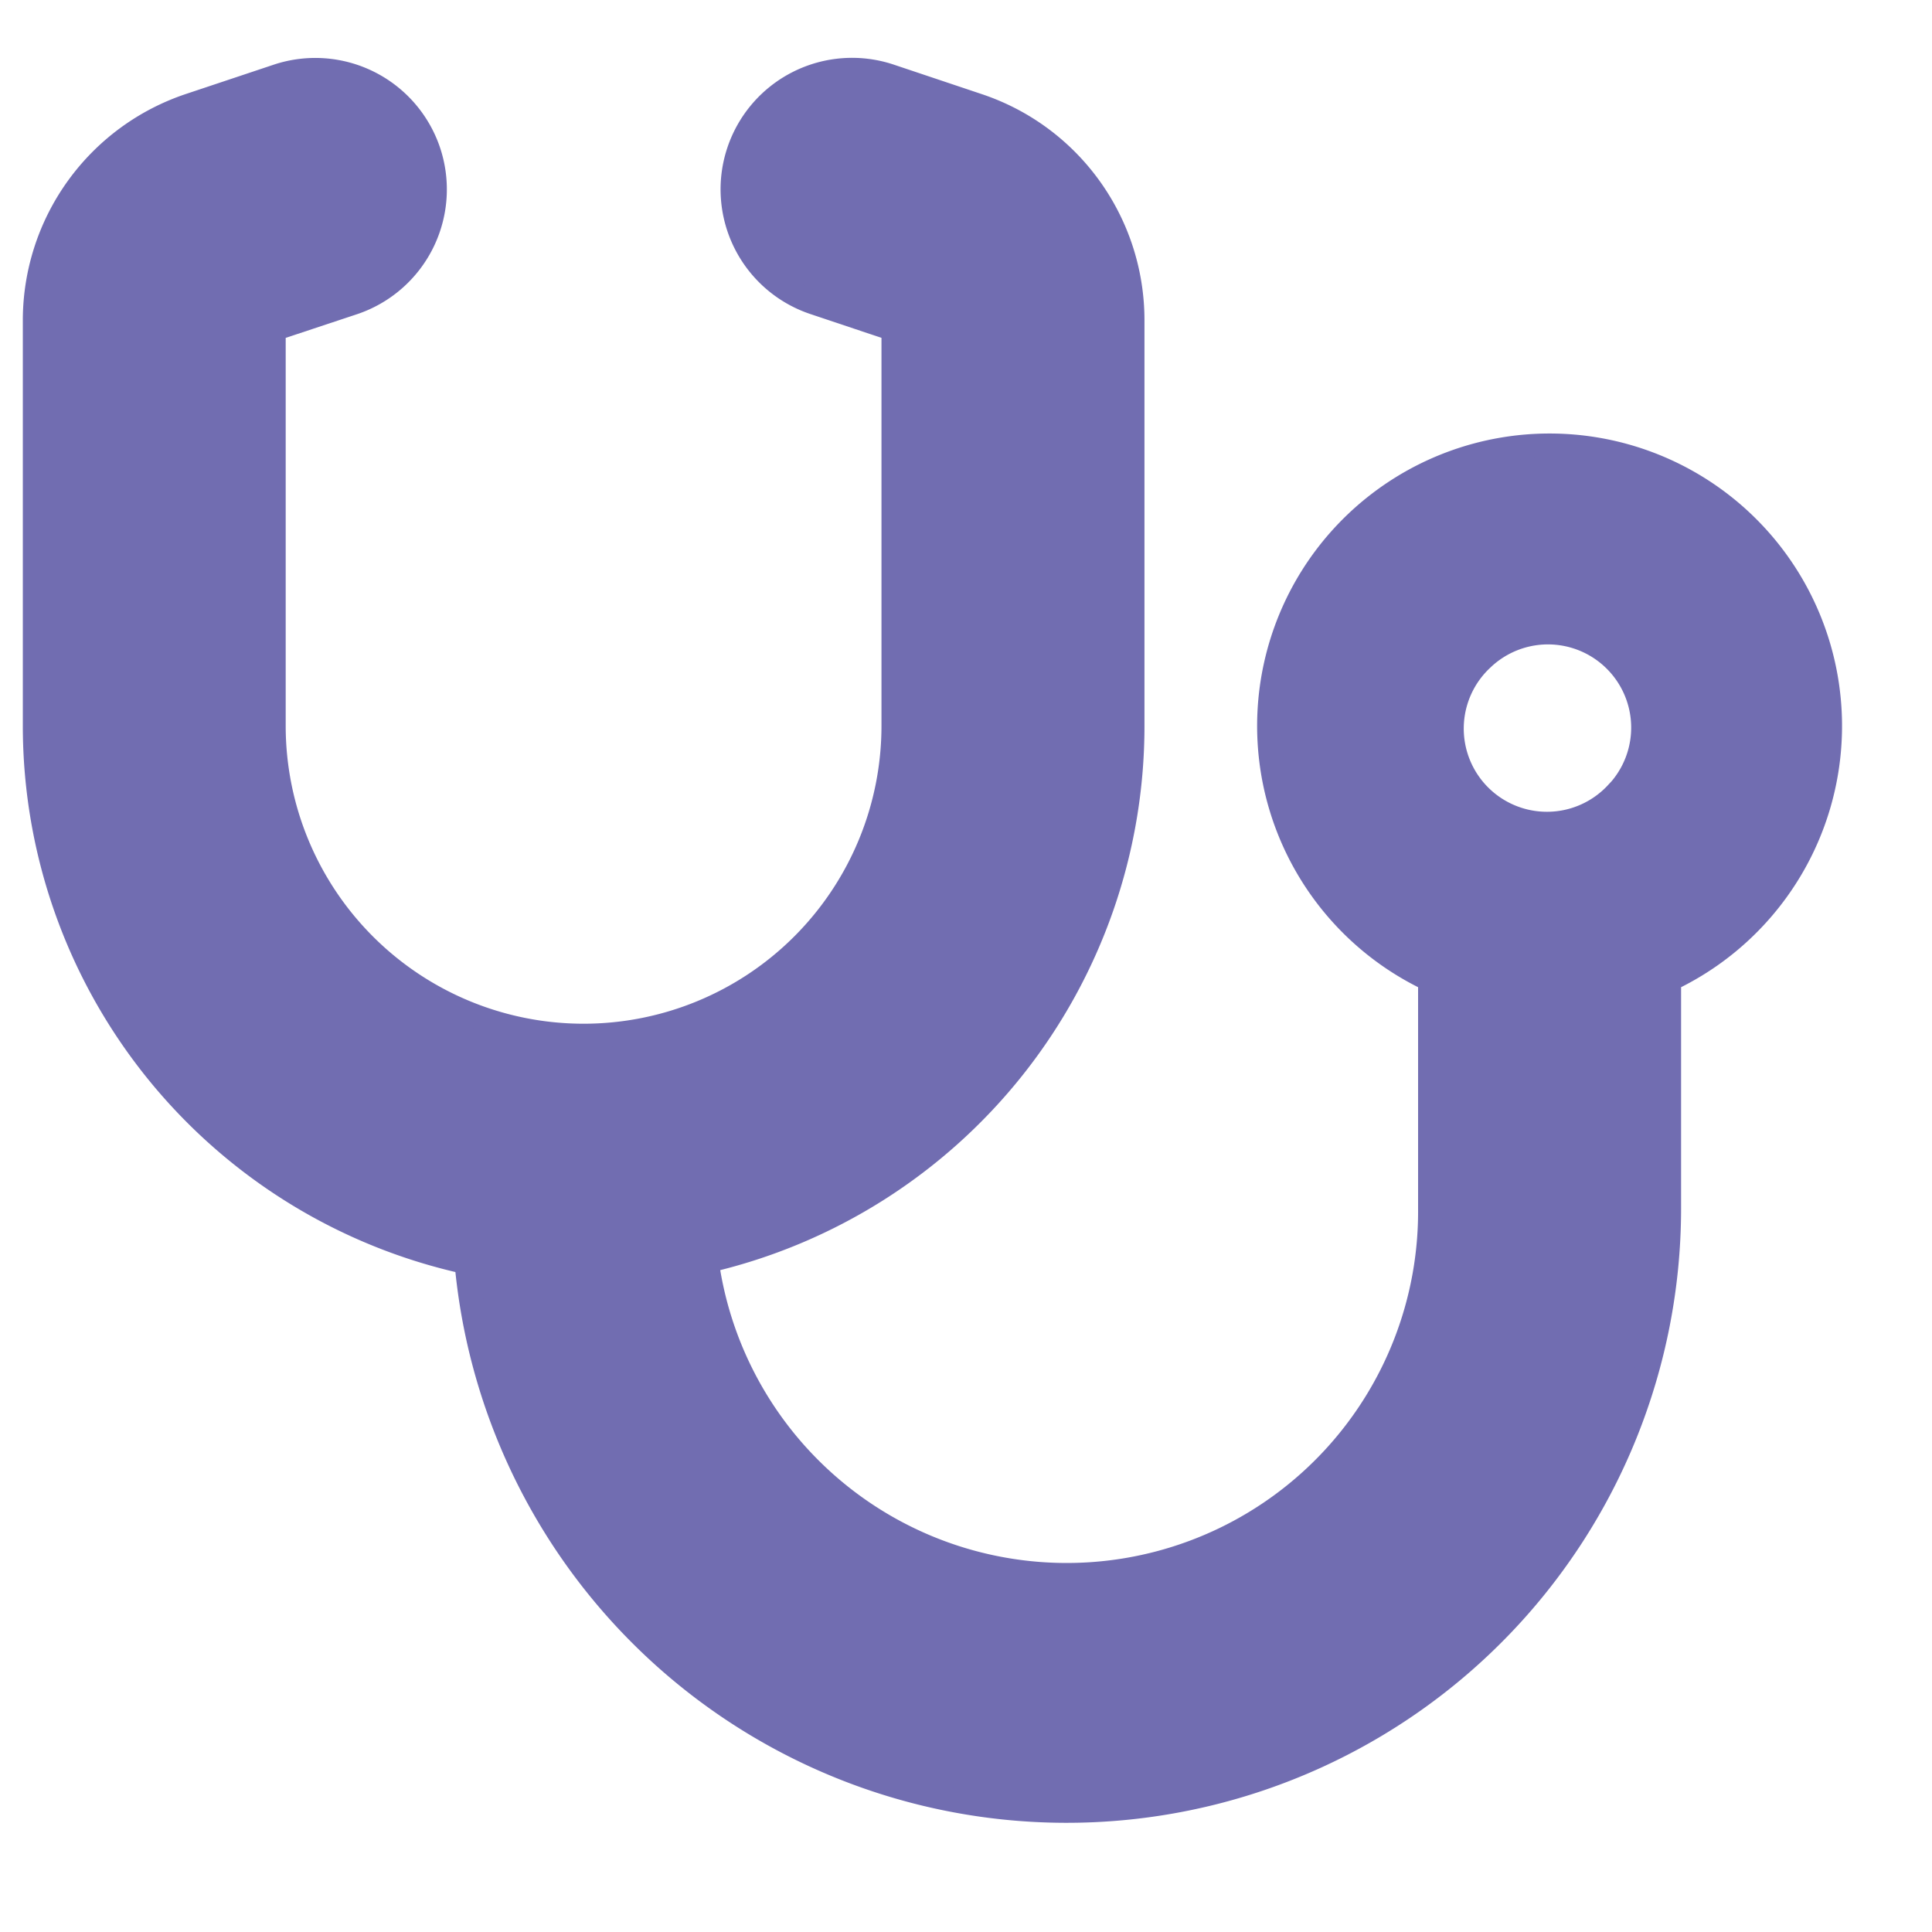
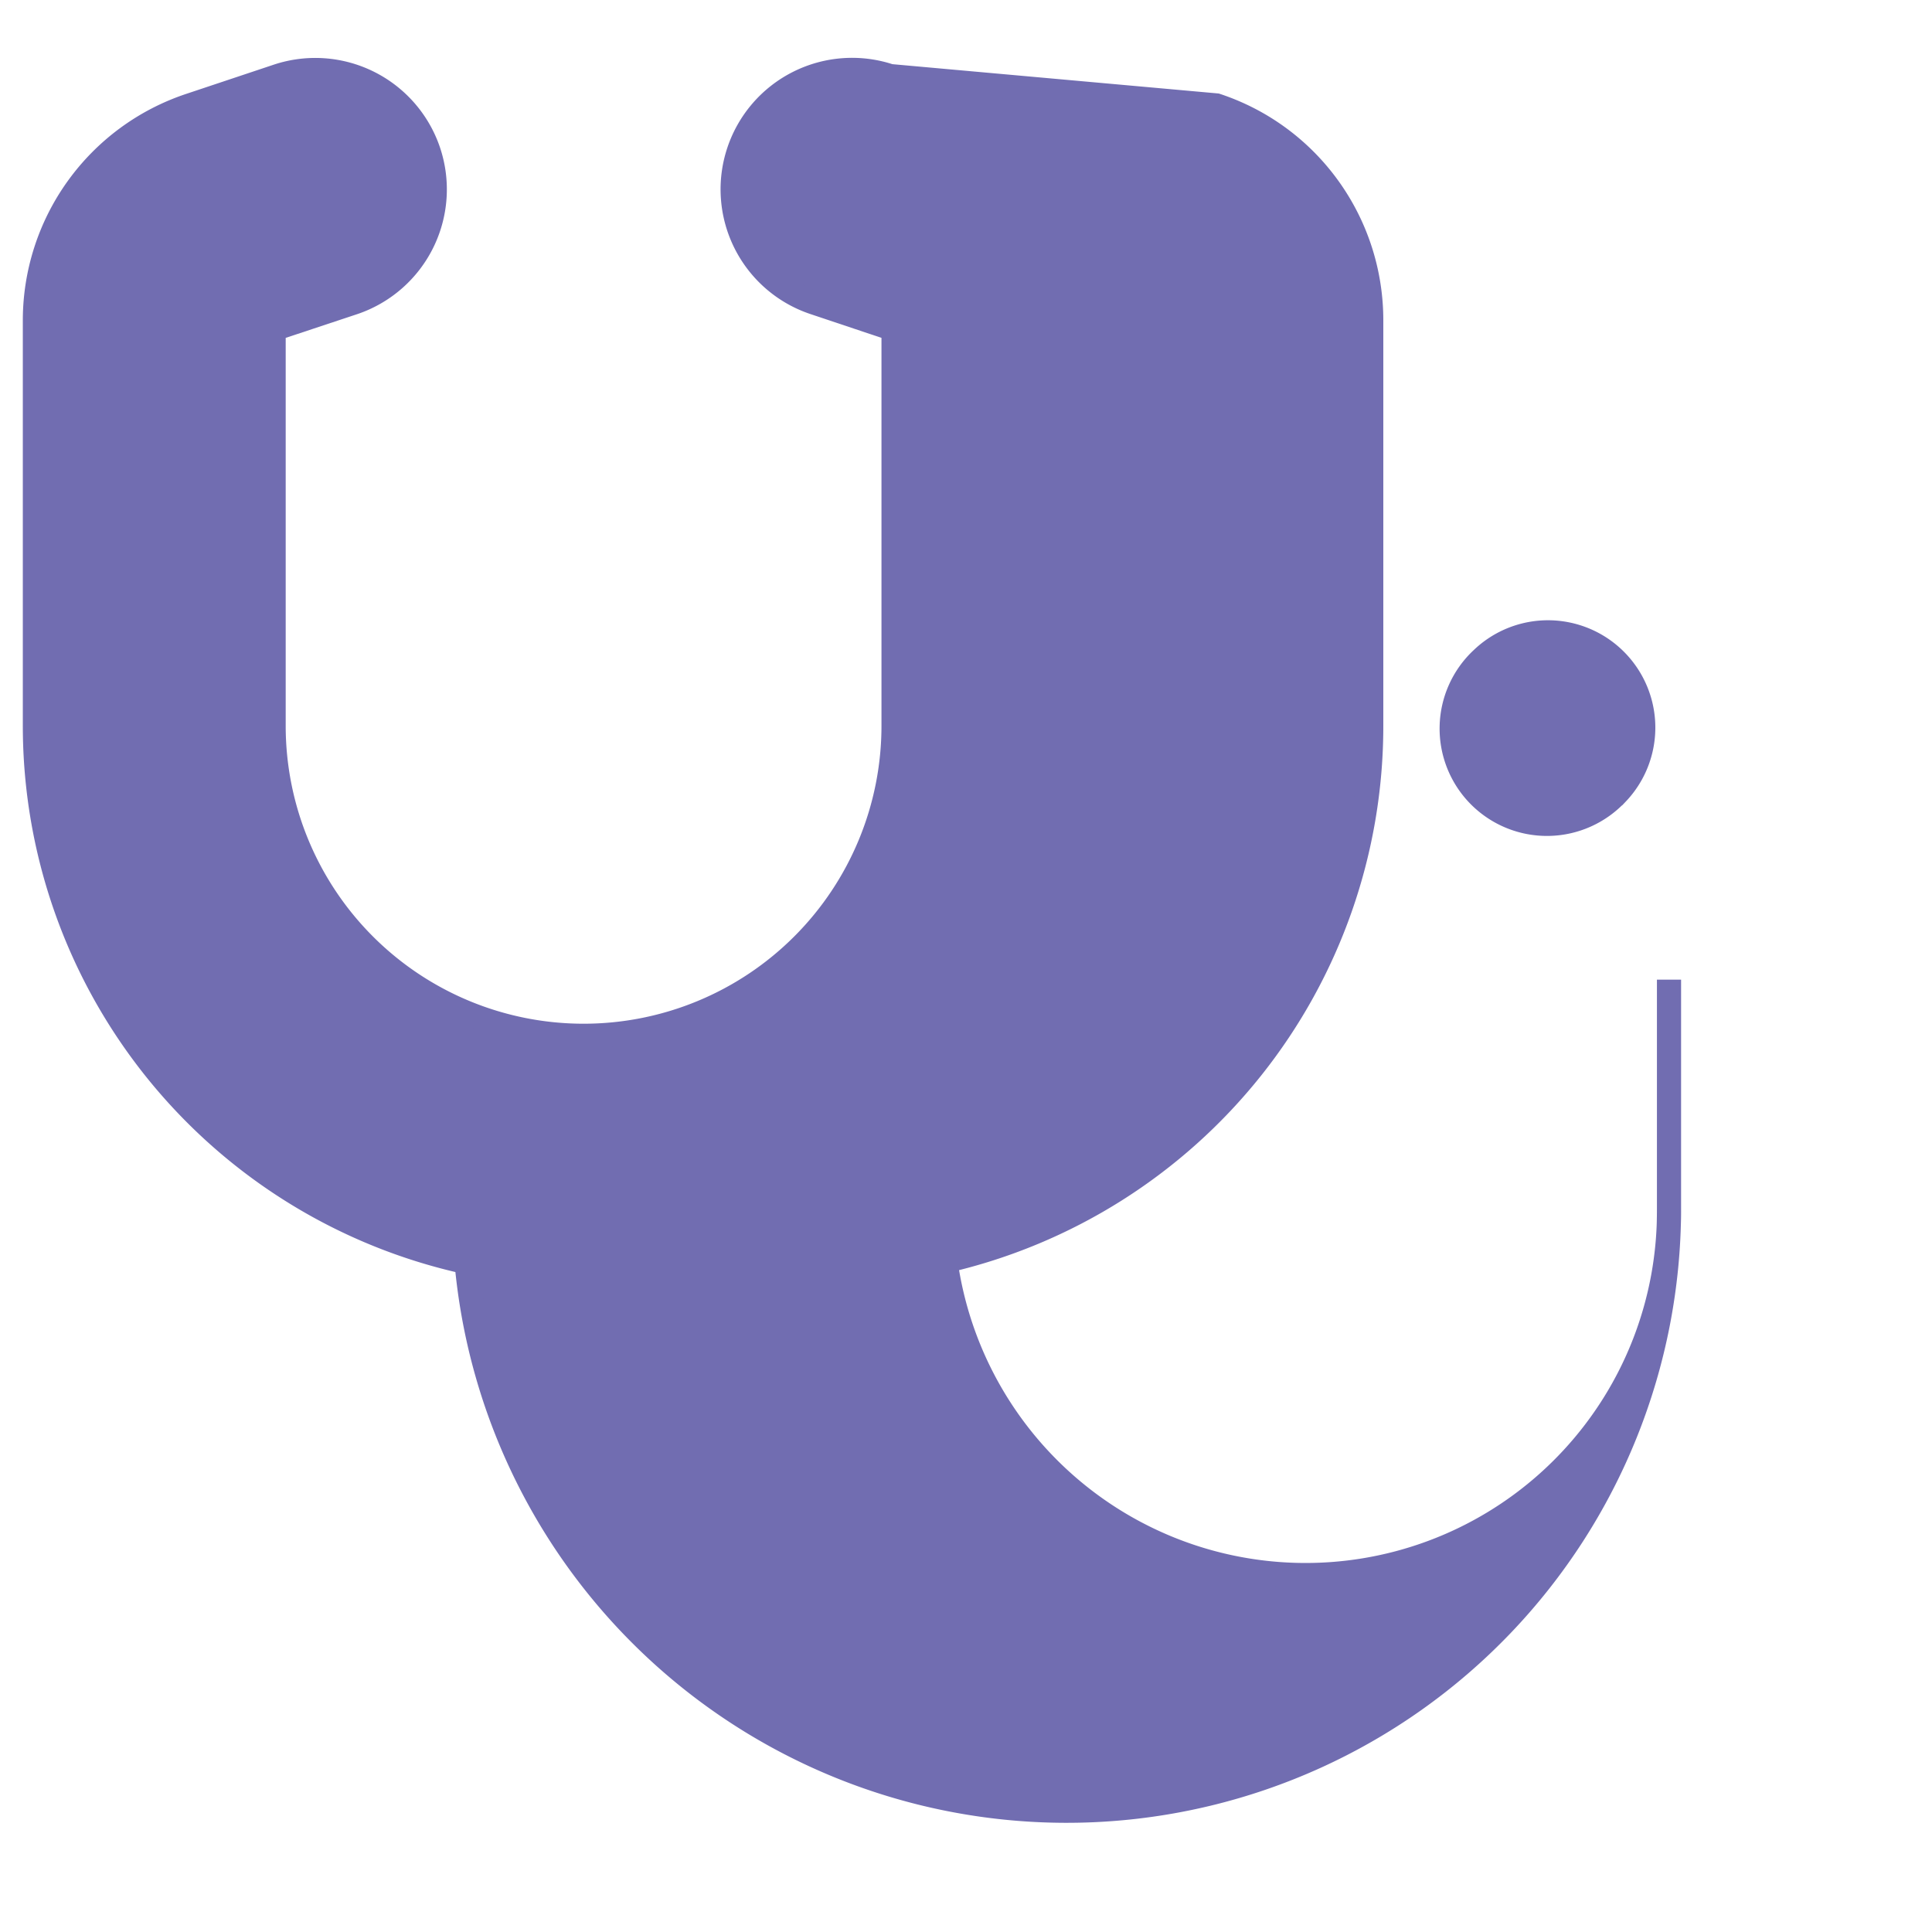
<svg xmlns="http://www.w3.org/2000/svg" width="16" height="16" fill="none">
-   <path d="M3.55 1.256A.99.99 0 0 0 2.3.63l-.725.242A1.877 1.877 0 0 0 .289 2.654v3.358a4.547 4.547 0 0 0 3.575 4.441 4.989 4.989 0 0 0 9.958-.44v-1.9a2.322 2.322 0 1 0-1.978 0v1.9a3.01 3.01 0 0 1-5.992.43 4.546 4.546 0 0 0 3.526-4.43V2.653c0-.81-.517-1.526-1.283-1.78L7.37.63a.988.988 0 1 0-.627 1.876l.657.22v3.285a2.567 2.567 0 0 1-5.134 0V2.726l.66-.219a.99.99 0 0 0 .624-1.251Zm9.84 5.314a.789.789 0 1 1-1.115-1.115.789.789 0 0 1 1.116 1.115Z" fill="#716DB1" stroke="#716DB1" stroke-width=".2" />
+   <path d="M3.55 1.256A.99.99 0 0 0 2.3.63l-.725.242A1.877 1.877 0 0 0 .289 2.654v3.358a4.547 4.547 0 0 0 3.575 4.441 4.989 4.989 0 0 0 9.958-.44v-1.9v1.9a3.01 3.01 0 0 1-5.992.43 4.546 4.546 0 0 0 3.526-4.43V2.653c0-.81-.517-1.526-1.283-1.78L7.37.63a.988.988 0 1 0-.627 1.876l.657.22v3.285a2.567 2.567 0 0 1-5.134 0V2.726l.66-.219a.99.99 0 0 0 .624-1.251Zm9.84 5.314a.789.789 0 1 1-1.115-1.115.789.789 0 0 1 1.116 1.115Z" fill="#716DB1" stroke="#716DB1" stroke-width=".2" />
</svg>